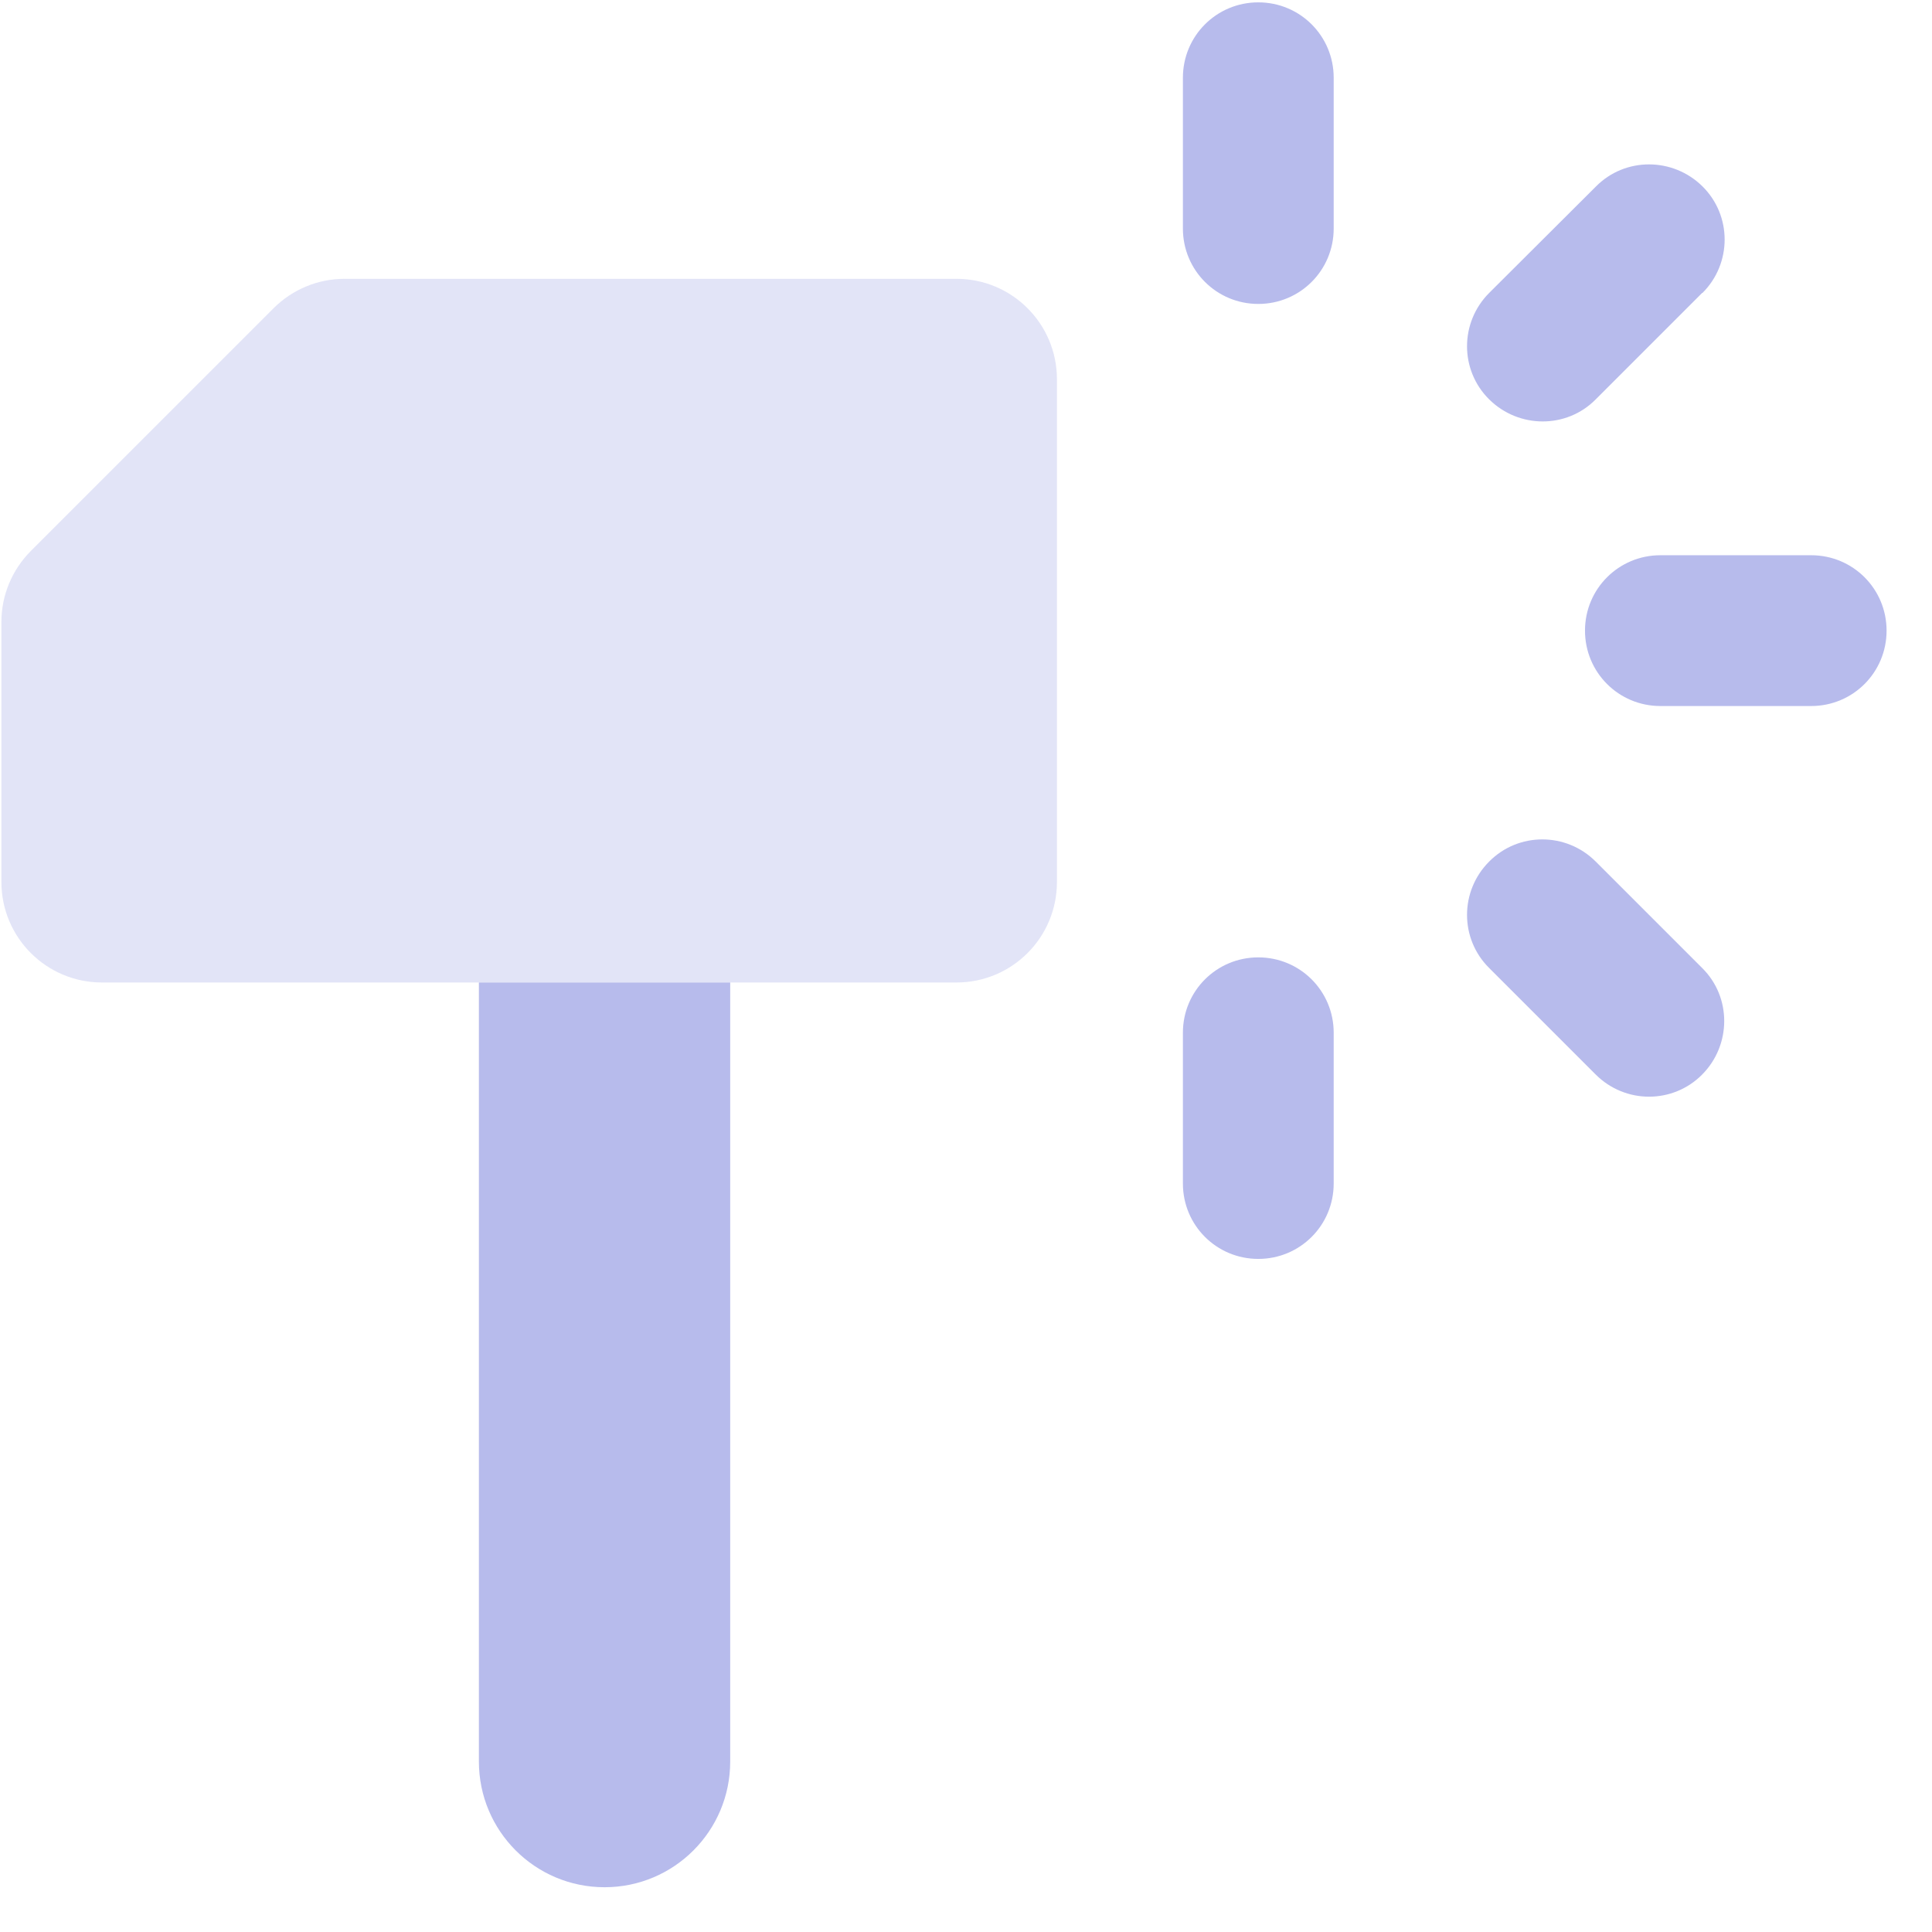
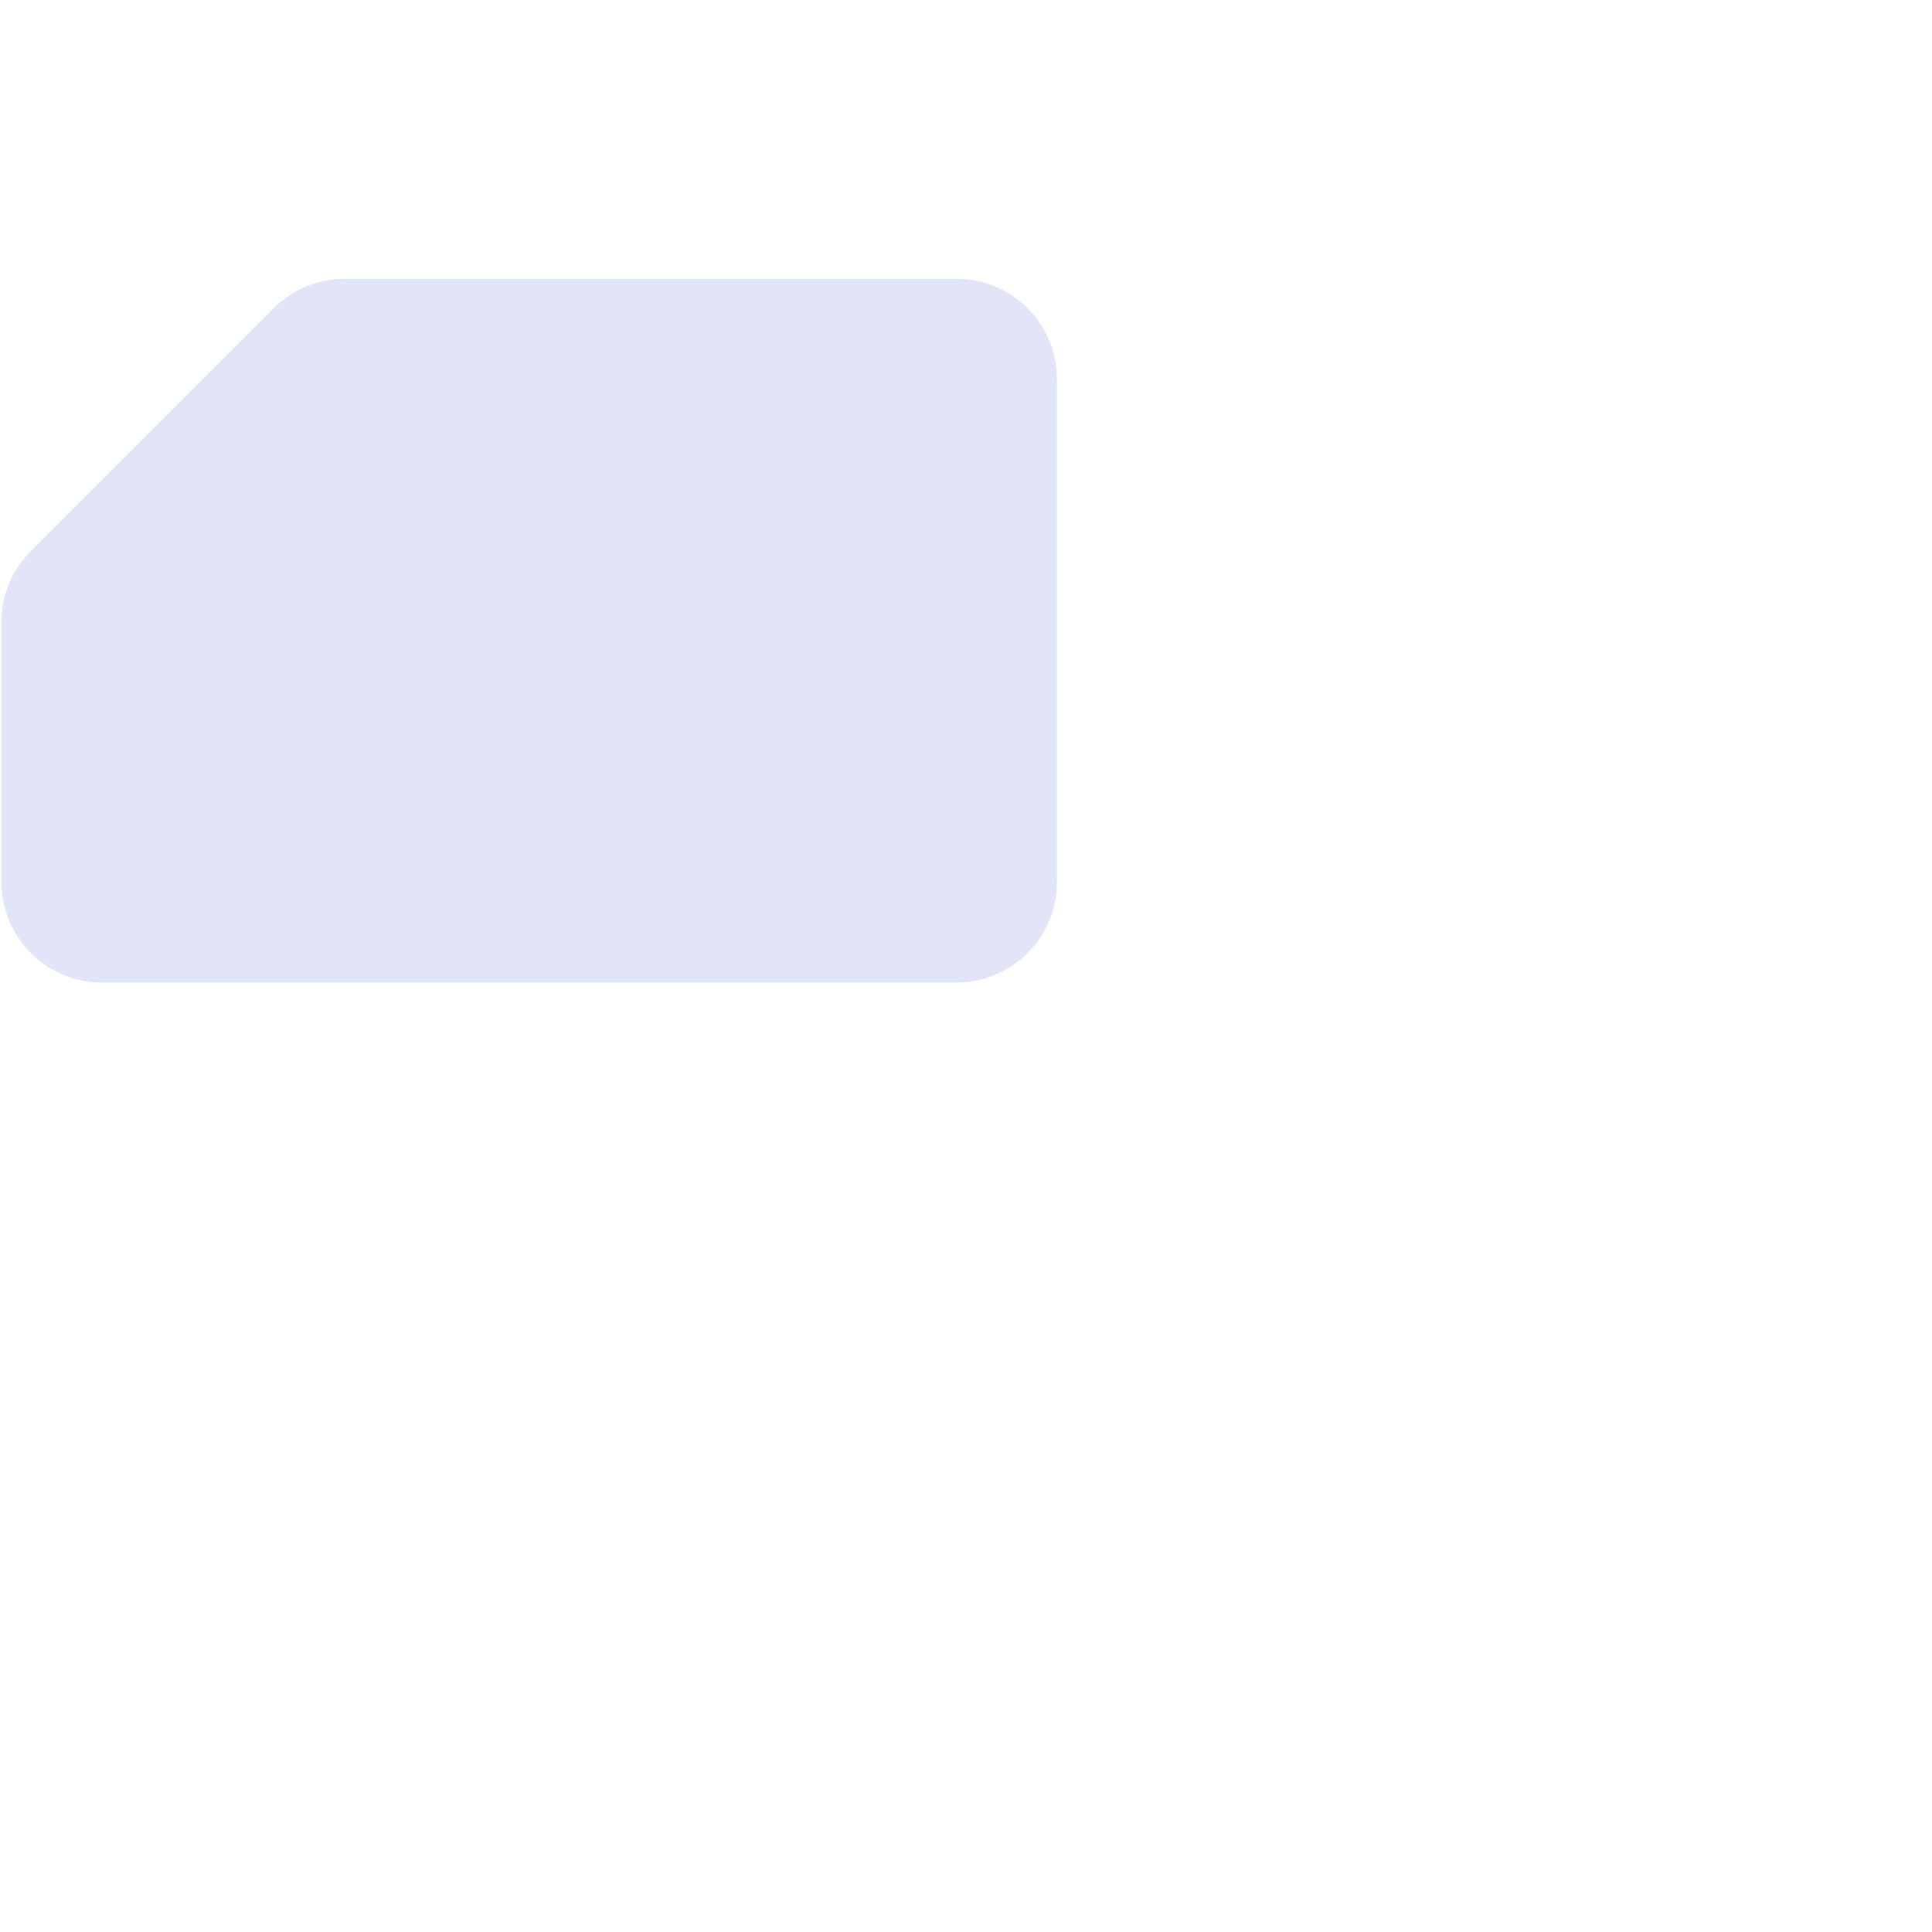
<svg xmlns="http://www.w3.org/2000/svg" width="41" height="41" viewBox="0 0 41 41" fill="none">
  <path opacity="0.4" d="M0.03 13.203V18.716C0.03 19.896 0.984 20.85 2.164 20.85H20.297C21.477 20.85 22.43 19.896 22.43 18.716V8.05C22.43 6.87 21.477 5.917 20.297 5.917H7.31C6.744 5.917 6.204 6.143 5.804 6.543L0.657 11.69C0.257 12.09 0.03 12.63 0.03 13.197V13.203Z" fill="#B7BBEC" />
-   <path d="M26.703 0.05C25.816 0.05 25.103 0.763 25.103 1.65V4.85C25.103 5.736 25.816 6.45 26.703 6.45C27.59 6.45 28.303 5.736 28.303 4.85V1.65C28.303 0.763 27.59 0.05 26.703 0.05ZM28.303 21.916C28.303 21.03 27.59 20.317 26.703 20.317C25.816 20.317 25.103 21.03 25.103 21.916V25.116C25.103 26.003 25.816 26.716 26.703 26.716C27.59 26.716 28.303 26.003 28.303 25.116V21.916ZM38.436 14.983C39.323 14.983 40.036 14.27 40.036 13.383C40.036 12.496 39.323 11.783 38.436 11.783H35.236C34.35 11.783 33.636 12.496 33.636 13.383C33.636 14.27 34.35 14.983 35.236 14.983H38.436ZM36.13 6.216C36.756 5.59 36.756 4.576 36.13 3.956C35.503 3.336 34.49 3.33 33.87 3.956L31.603 6.216C30.976 6.843 30.976 7.856 31.603 8.476C32.23 9.096 33.243 9.103 33.863 8.476L36.123 6.216H36.13ZM31.603 18.283C30.976 18.91 30.976 19.923 31.603 20.543L33.863 22.803C34.49 23.43 35.503 23.43 36.123 22.803C36.743 22.177 36.75 21.163 36.123 20.543L33.863 18.283C33.236 17.657 32.223 17.657 31.603 18.283ZM10.163 20.85V37.383C10.163 38.856 11.356 40.05 12.83 40.05C14.303 40.05 15.496 38.856 15.496 37.383V20.85H10.163Z" fill="#B7BBEC" />
</svg>